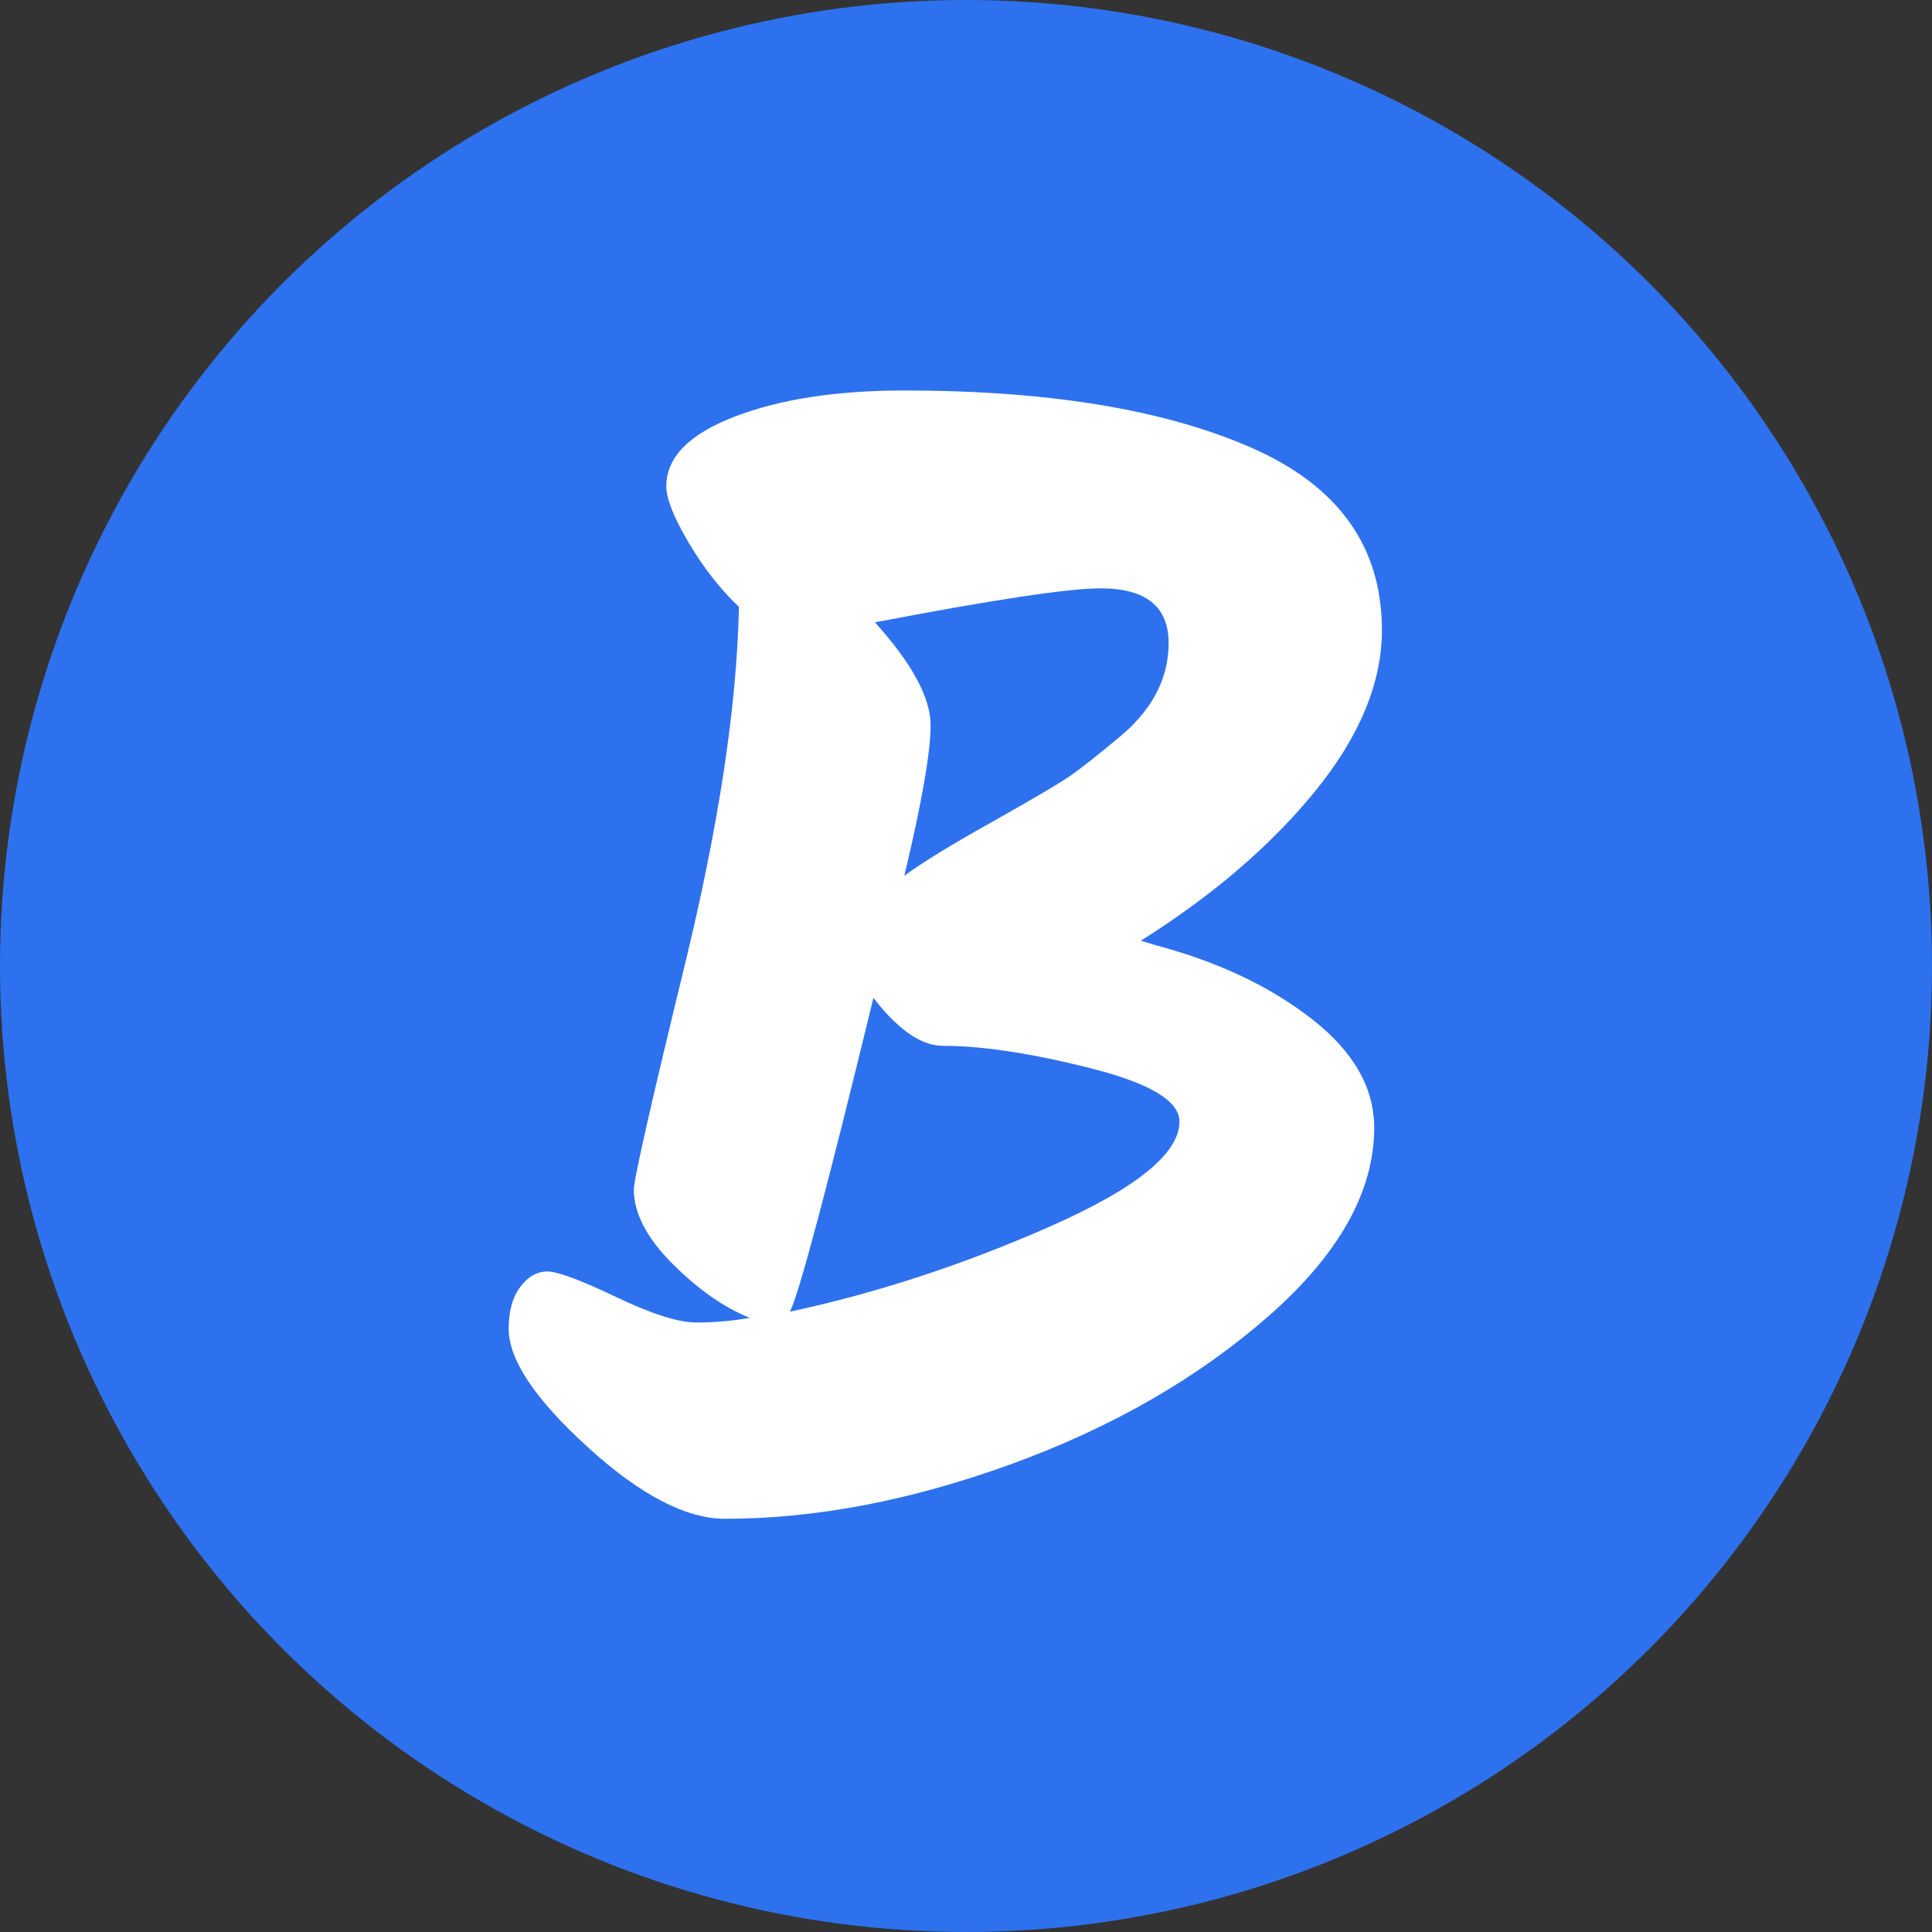
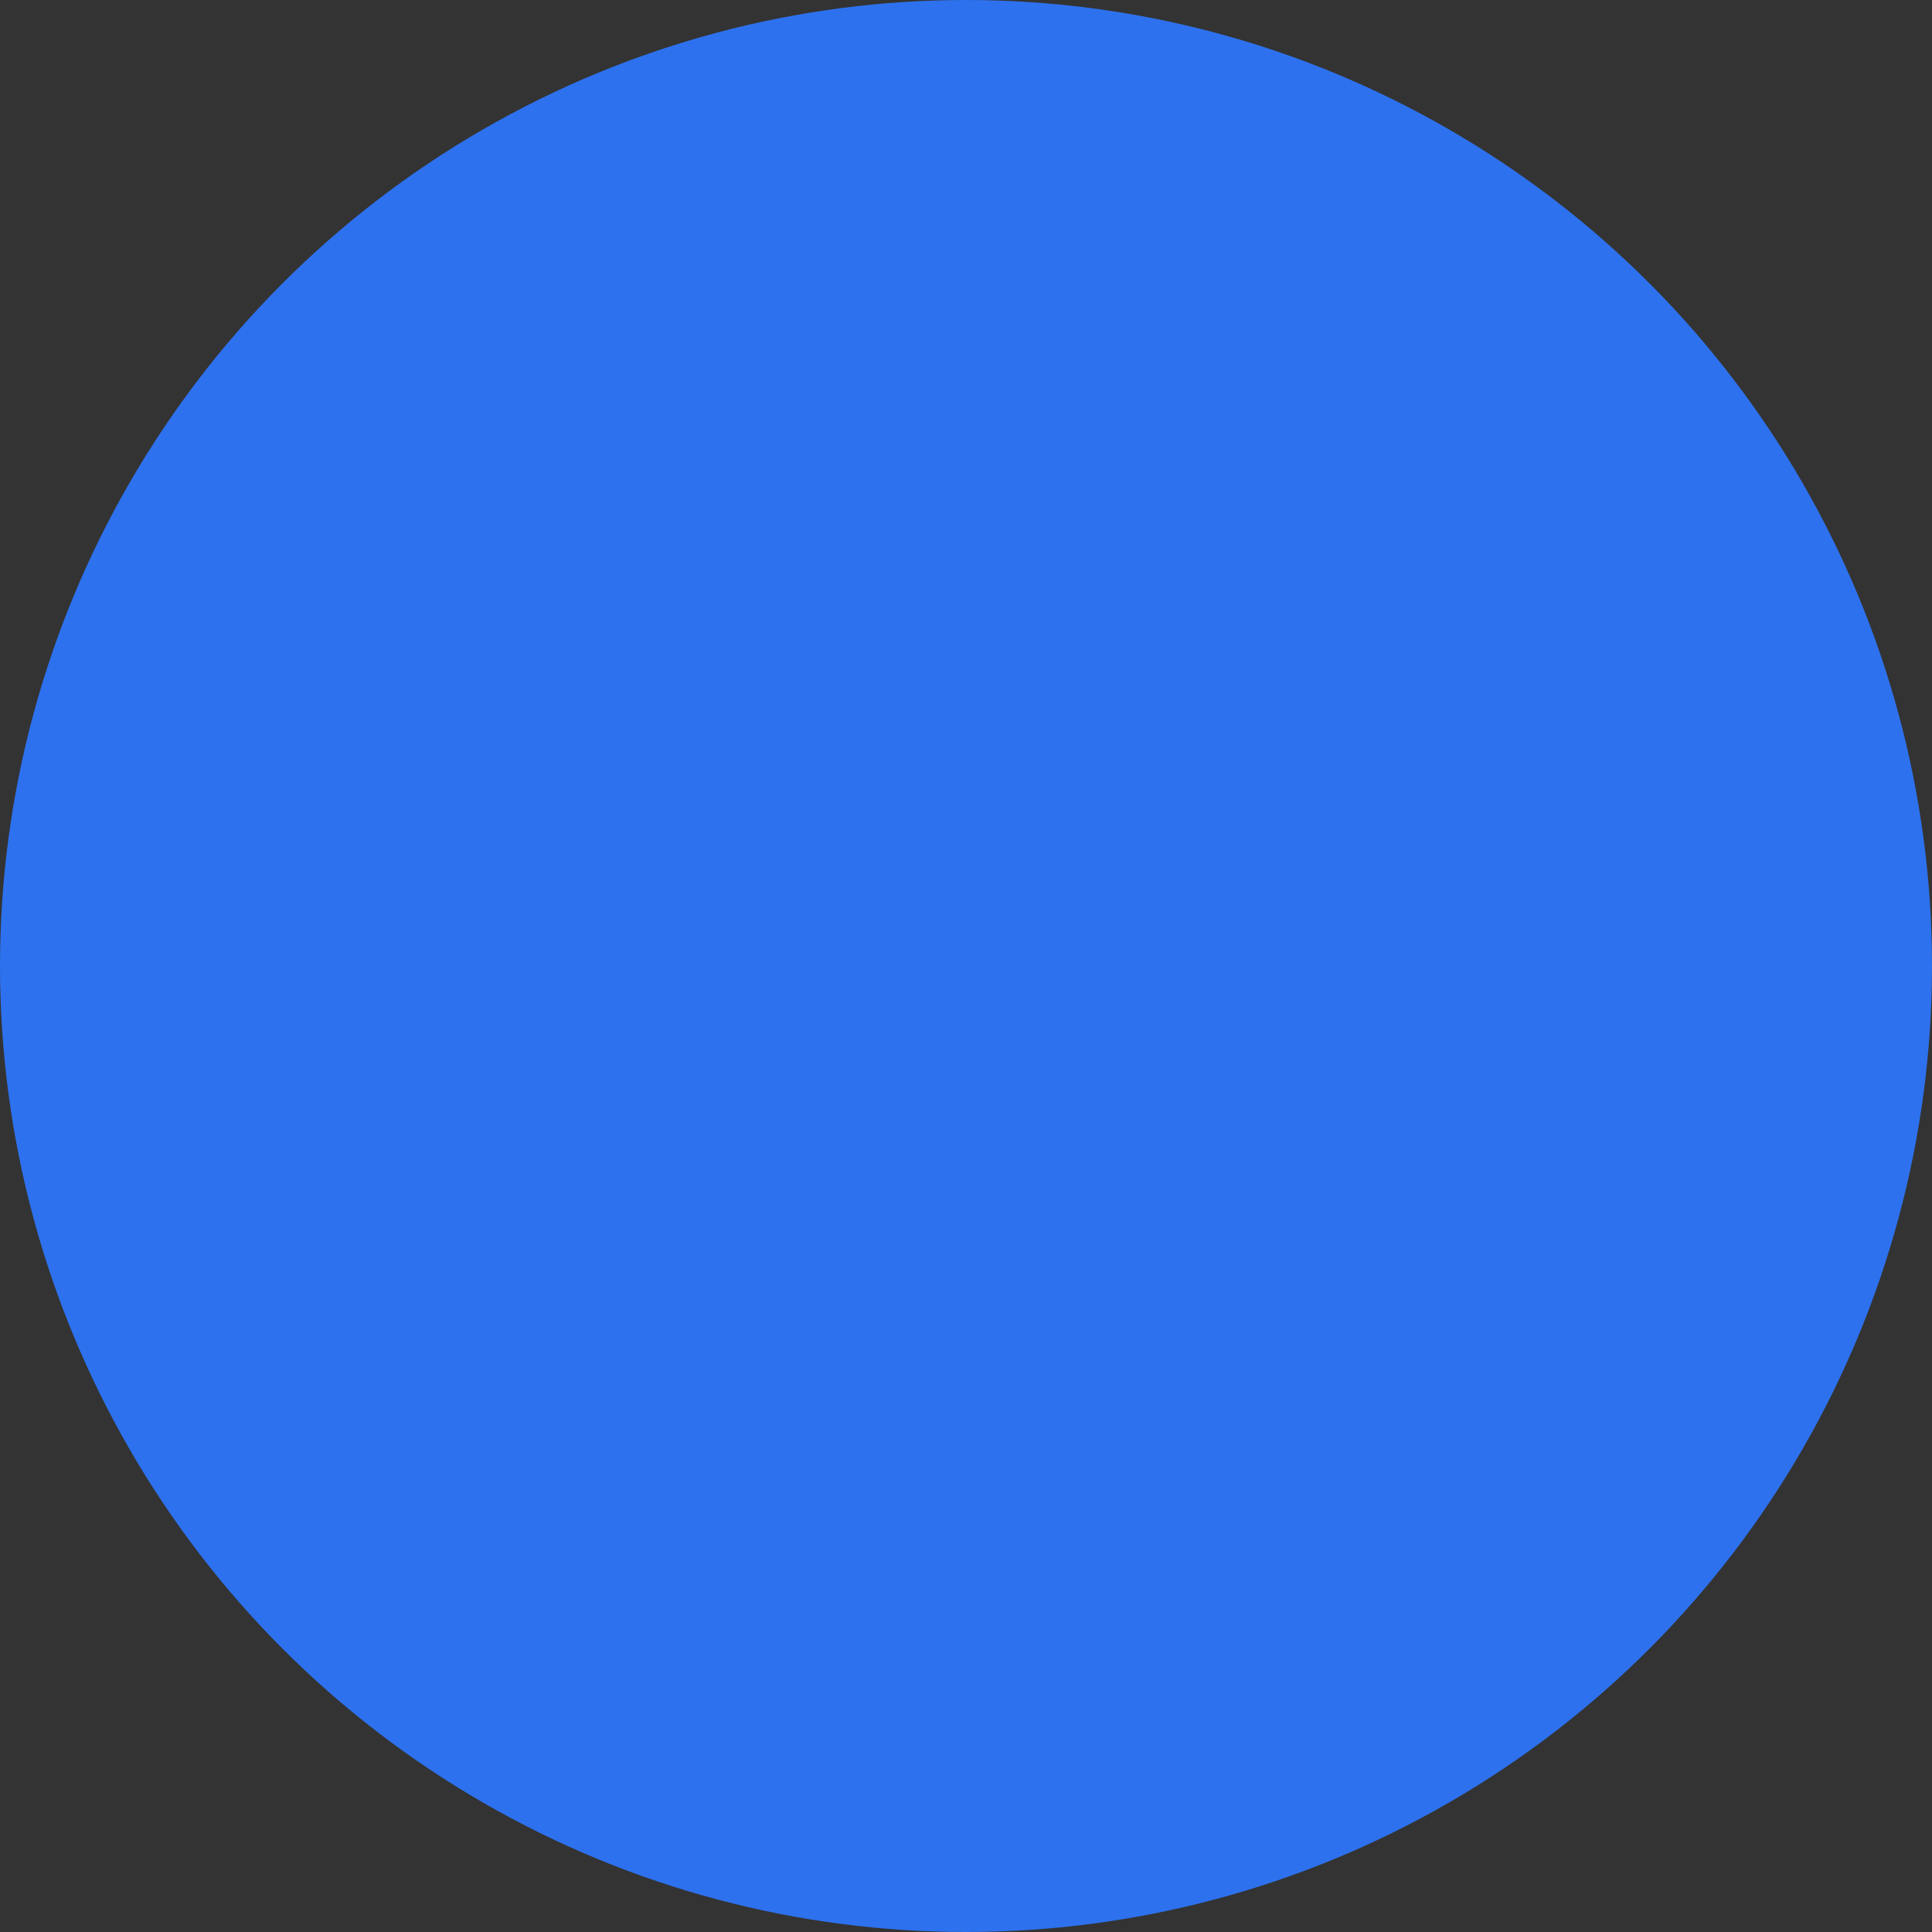
<svg xmlns="http://www.w3.org/2000/svg" width="100%" height="100%" viewBox="0 0 25 25" version="1.1" xml:space="preserve" style="fill-rule:evenodd;clip-rule:evenodd;stroke-linejoin:round;stroke-miterlimit:2;">
  <rect x="0" y="0" width="25" height="25" fill="#333333" stroke="none" />
  <circle id="B" cx="12.5" cy="12.5" r="12.5" style="fill:#2d71ee;" />
  <clipPath id="_clip1">
-     <circle cx="12.5" cy="12.5" r="12.5" />
-   </clipPath>
+     </clipPath>
  <g clip-path="url(#_clip1)">
-     <path d="M17.782,14.593c0,0.826 -0.457,1.64 -1.37,2.44c-0.914,0.8 -2.02,1.436 -3.32,1.91c-1.3,0.473 -2.537,0.71 -3.71,0.71c-0.507,0 -1.1,-0.31 -1.78,-0.93c-0.68,-0.62 -1.02,-1.13 -1.02,-1.53c0,-0.227 0.05,-0.407 0.15,-0.54c0.1,-0.134 0.216,-0.2 0.35,-0.2c0.133,0 0.43,0.11 0.89,0.33c0.46,0.22 0.806,0.33 1.04,0.33c0.233,0 0.463,-0.02 0.69,-0.06c-0.334,-0.134 -0.667,-0.367 -1,-0.7c-0.334,-0.334 -0.5,-0.654 -0.5,-0.96c0,-0.134 0.22,-1.104 0.66,-2.91c0.44,-1.807 0.673,-3.35 0.7,-4.63c-0.24,-0.227 -0.457,-0.504 -0.65,-0.83c-0.194,-0.327 -0.29,-0.57 -0.29,-0.73c0,-0.374 0.293,-0.674 0.88,-0.9c0.586,-0.227 1.32,-0.34 2.2,-0.34c1.866,0 3.363,0.246 4.49,0.74c1.126,0.493 1.69,1.28 1.69,2.36c0,0.68 -0.287,1.373 -0.86,2.08c-0.574,0.706 -1.327,1.353 -2.26,1.94l0.2,0.06c0.8,0.213 1.47,0.53 2.01,0.95c0.54,0.42 0.81,0.89 0.81,1.41Zm-3.54,-6.98c-0.414,0 -1.387,0.146 -2.92,0.44c0.48,0.533 0.72,0.976 0.72,1.33c0,0.353 -0.114,1.003 -0.34,1.95c0.213,-0.16 0.593,-0.394 1.14,-0.7c0.546,-0.307 0.89,-0.51 1.03,-0.61c0.14,-0.1 0.33,-0.25 0.57,-0.45c0.453,-0.36 0.68,-0.777 0.68,-1.25c0,-0.474 -0.294,-0.71 -0.88,-0.71Zm1.02,6.9c0,-0.267 -0.384,-0.497 -1.15,-0.69c-0.767,-0.194 -1.404,-0.29 -1.91,-0.29c-0.28,0 -0.58,-0.207 -0.9,-0.62c-0.6,2.466 -0.96,3.82 -1.08,4.06c1.12,-0.24 2.24,-0.607 3.36,-1.1c1.12,-0.494 1.68,-0.947 1.68,-1.36Z" style="fill:#fff;fill-rule:nonzero;" />
-   </g>
+     </g>
</svg>